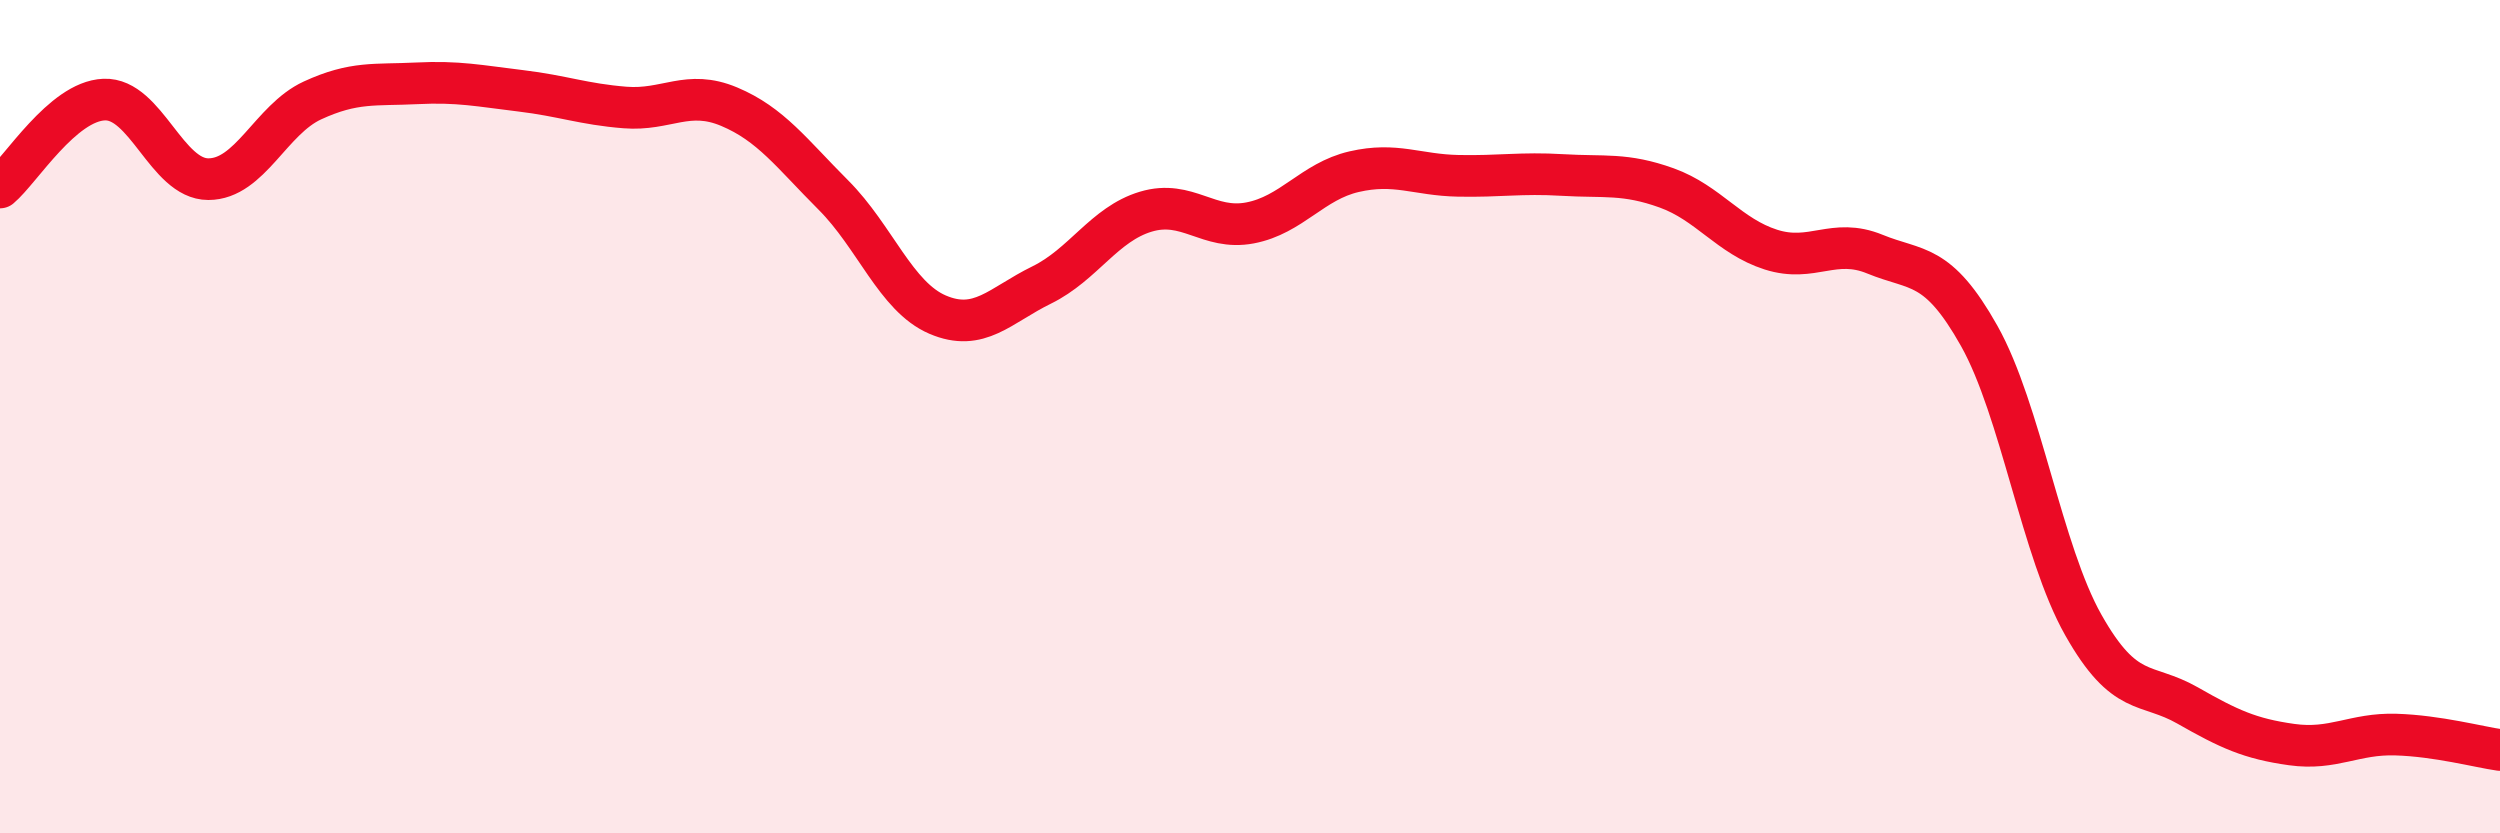
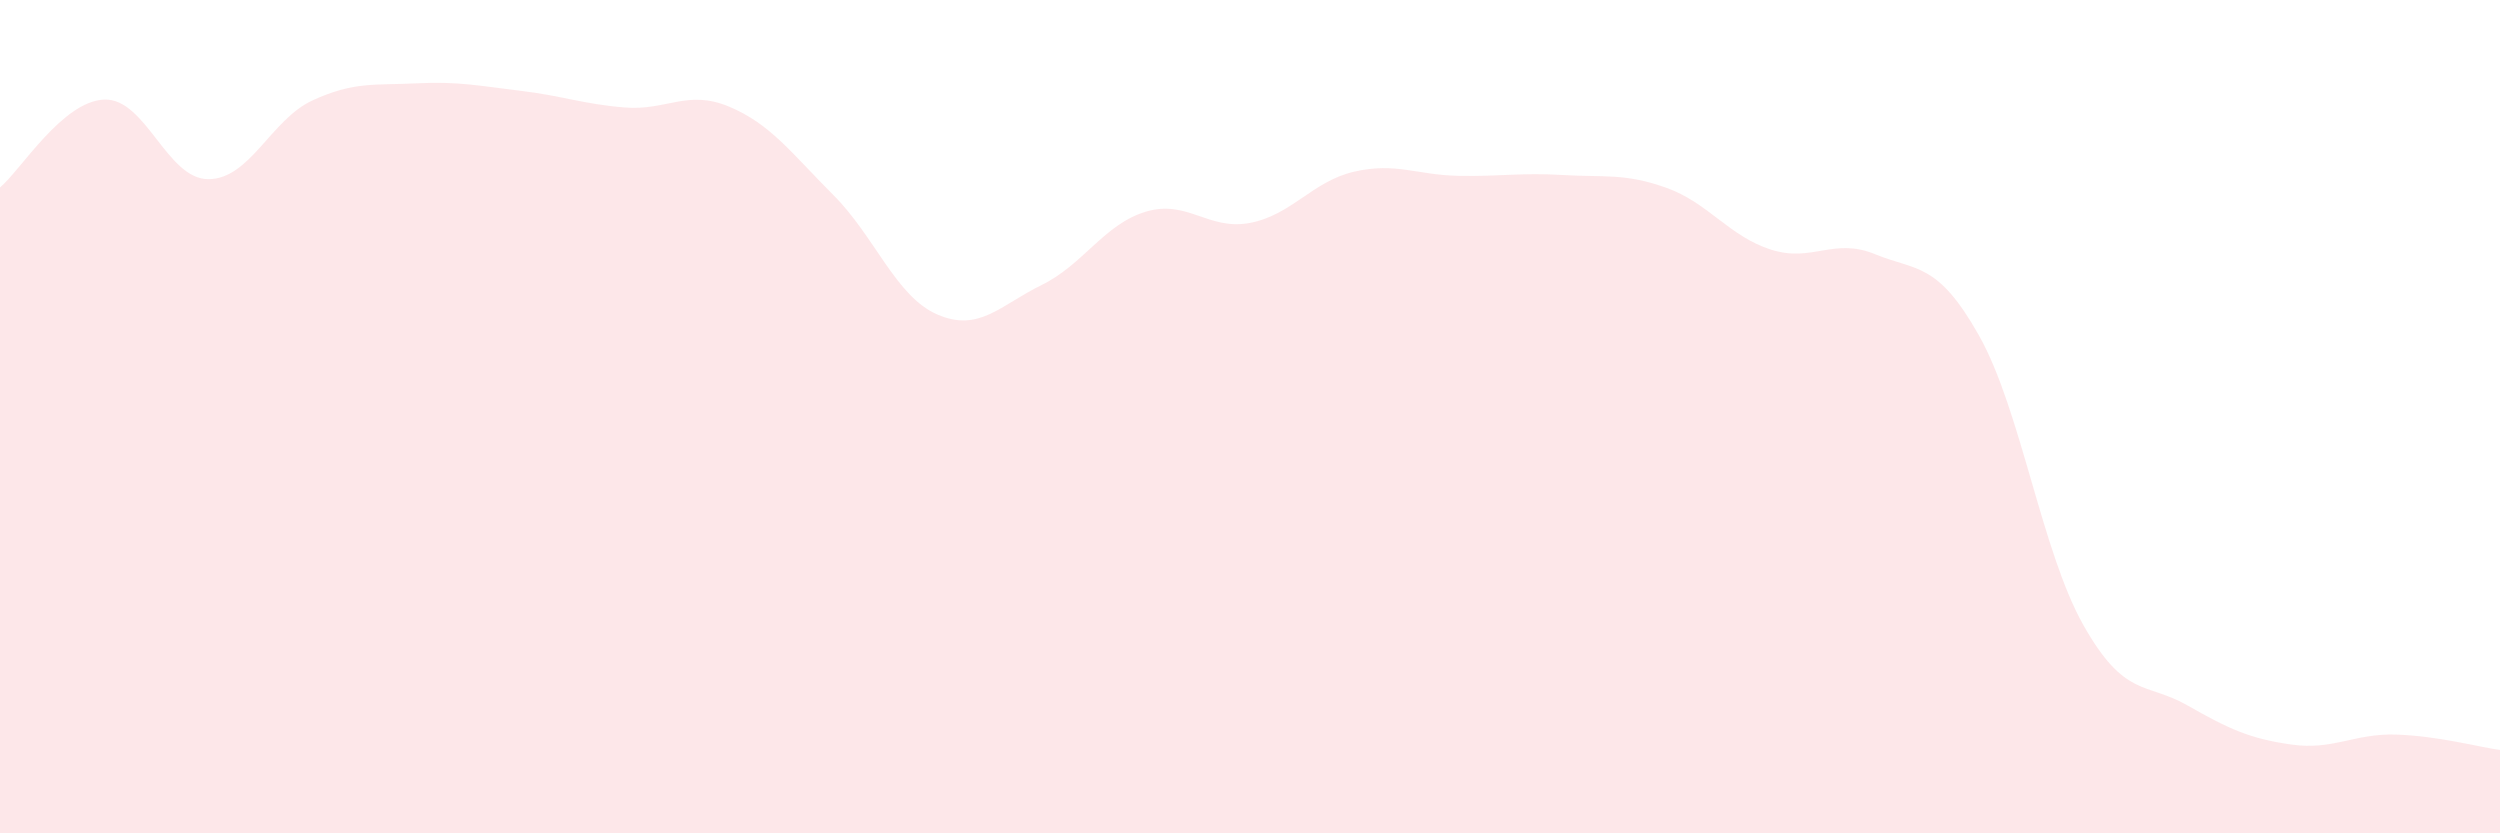
<svg xmlns="http://www.w3.org/2000/svg" width="60" height="20" viewBox="0 0 60 20">
  <path d="M 0,4.5 C 0.5,4.08 1.5,2.43 2.5,2.39 C 3.5,2.35 4,4.3 5,4.3 C 6,4.3 6.5,2.87 7.5,2.41 C 8.5,1.95 9,2.05 10,2 C 11,1.95 11.5,2.06 12.5,2.18 C 13.5,2.3 14,2.5 15,2.58 C 16,2.66 16.5,2.14 17.5,2.56 C 18.5,2.98 19,3.68 20,4.68 C 21,5.68 21.5,7.12 22.5,7.55 C 23.5,7.98 24,7.33 25,6.84 C 26,6.35 26.5,5.38 27.5,5.08 C 28.5,4.78 29,5.54 30,5.35 C 31,5.16 31.5,4.35 32.5,4.12 C 33.5,3.89 34,4.2 35,4.22 C 36,4.24 36.5,4.14 37.5,4.2 C 38.5,4.26 39,4.15 40,4.51 C 41,4.87 41.5,5.67 42.5,5.99 C 43.5,6.31 44,5.69 45,6.1 C 46,6.51 46.5,6.28 47.5,8.06 C 48.5,9.84 49,13.23 50,15 C 51,16.77 51.5,16.36 52.5,16.93 C 53.5,17.5 54,17.73 55,17.87 C 56,18.01 56.5,17.6 57.5,17.63 C 58.5,17.66 59.5,17.93 60,18L60 20L0 20Z" fill="#EB0A25" opacity="0.1" stroke-linecap="round" stroke-linejoin="round" />
-   <path d="M 0,4.5 C 0.5,4.08 1.5,2.43 2.5,2.39 C 3.5,2.35 4,4.3 5,4.3 C 6,4.3 6.5,2.87 7.5,2.41 C 8.5,1.95 9,2.05 10,2 C 11,1.95 11.5,2.06 12.5,2.18 C 13.5,2.3 14,2.5 15,2.58 C 16,2.66 16.5,2.14 17.5,2.56 C 18.5,2.98 19,3.68 20,4.68 C 21,5.68 21.5,7.12 22.5,7.55 C 23.5,7.98 24,7.33 25,6.84 C 26,6.35 26.5,5.38 27.5,5.08 C 28.5,4.78 29,5.54 30,5.35 C 31,5.16 31.5,4.35 32.5,4.12 C 33.5,3.89 34,4.2 35,4.22 C 36,4.24 36.5,4.14 37.5,4.2 C 38.5,4.26 39,4.15 40,4.51 C 41,4.87 41.5,5.67 42.5,5.99 C 43.5,6.31 44,5.69 45,6.1 C 46,6.51 46.5,6.28 47.5,8.06 C 48.5,9.84 49,13.23 50,15 C 51,16.77 51.5,16.36 52.5,16.93 C 53.5,17.5 54,17.73 55,17.87 C 56,18.01 56.5,17.6 57.5,17.63 C 58.5,17.66 59.5,17.93 60,18" stroke="#EB0A25" stroke-width="1" fill="none" stroke-linecap="round" stroke-linejoin="round" />
</svg>